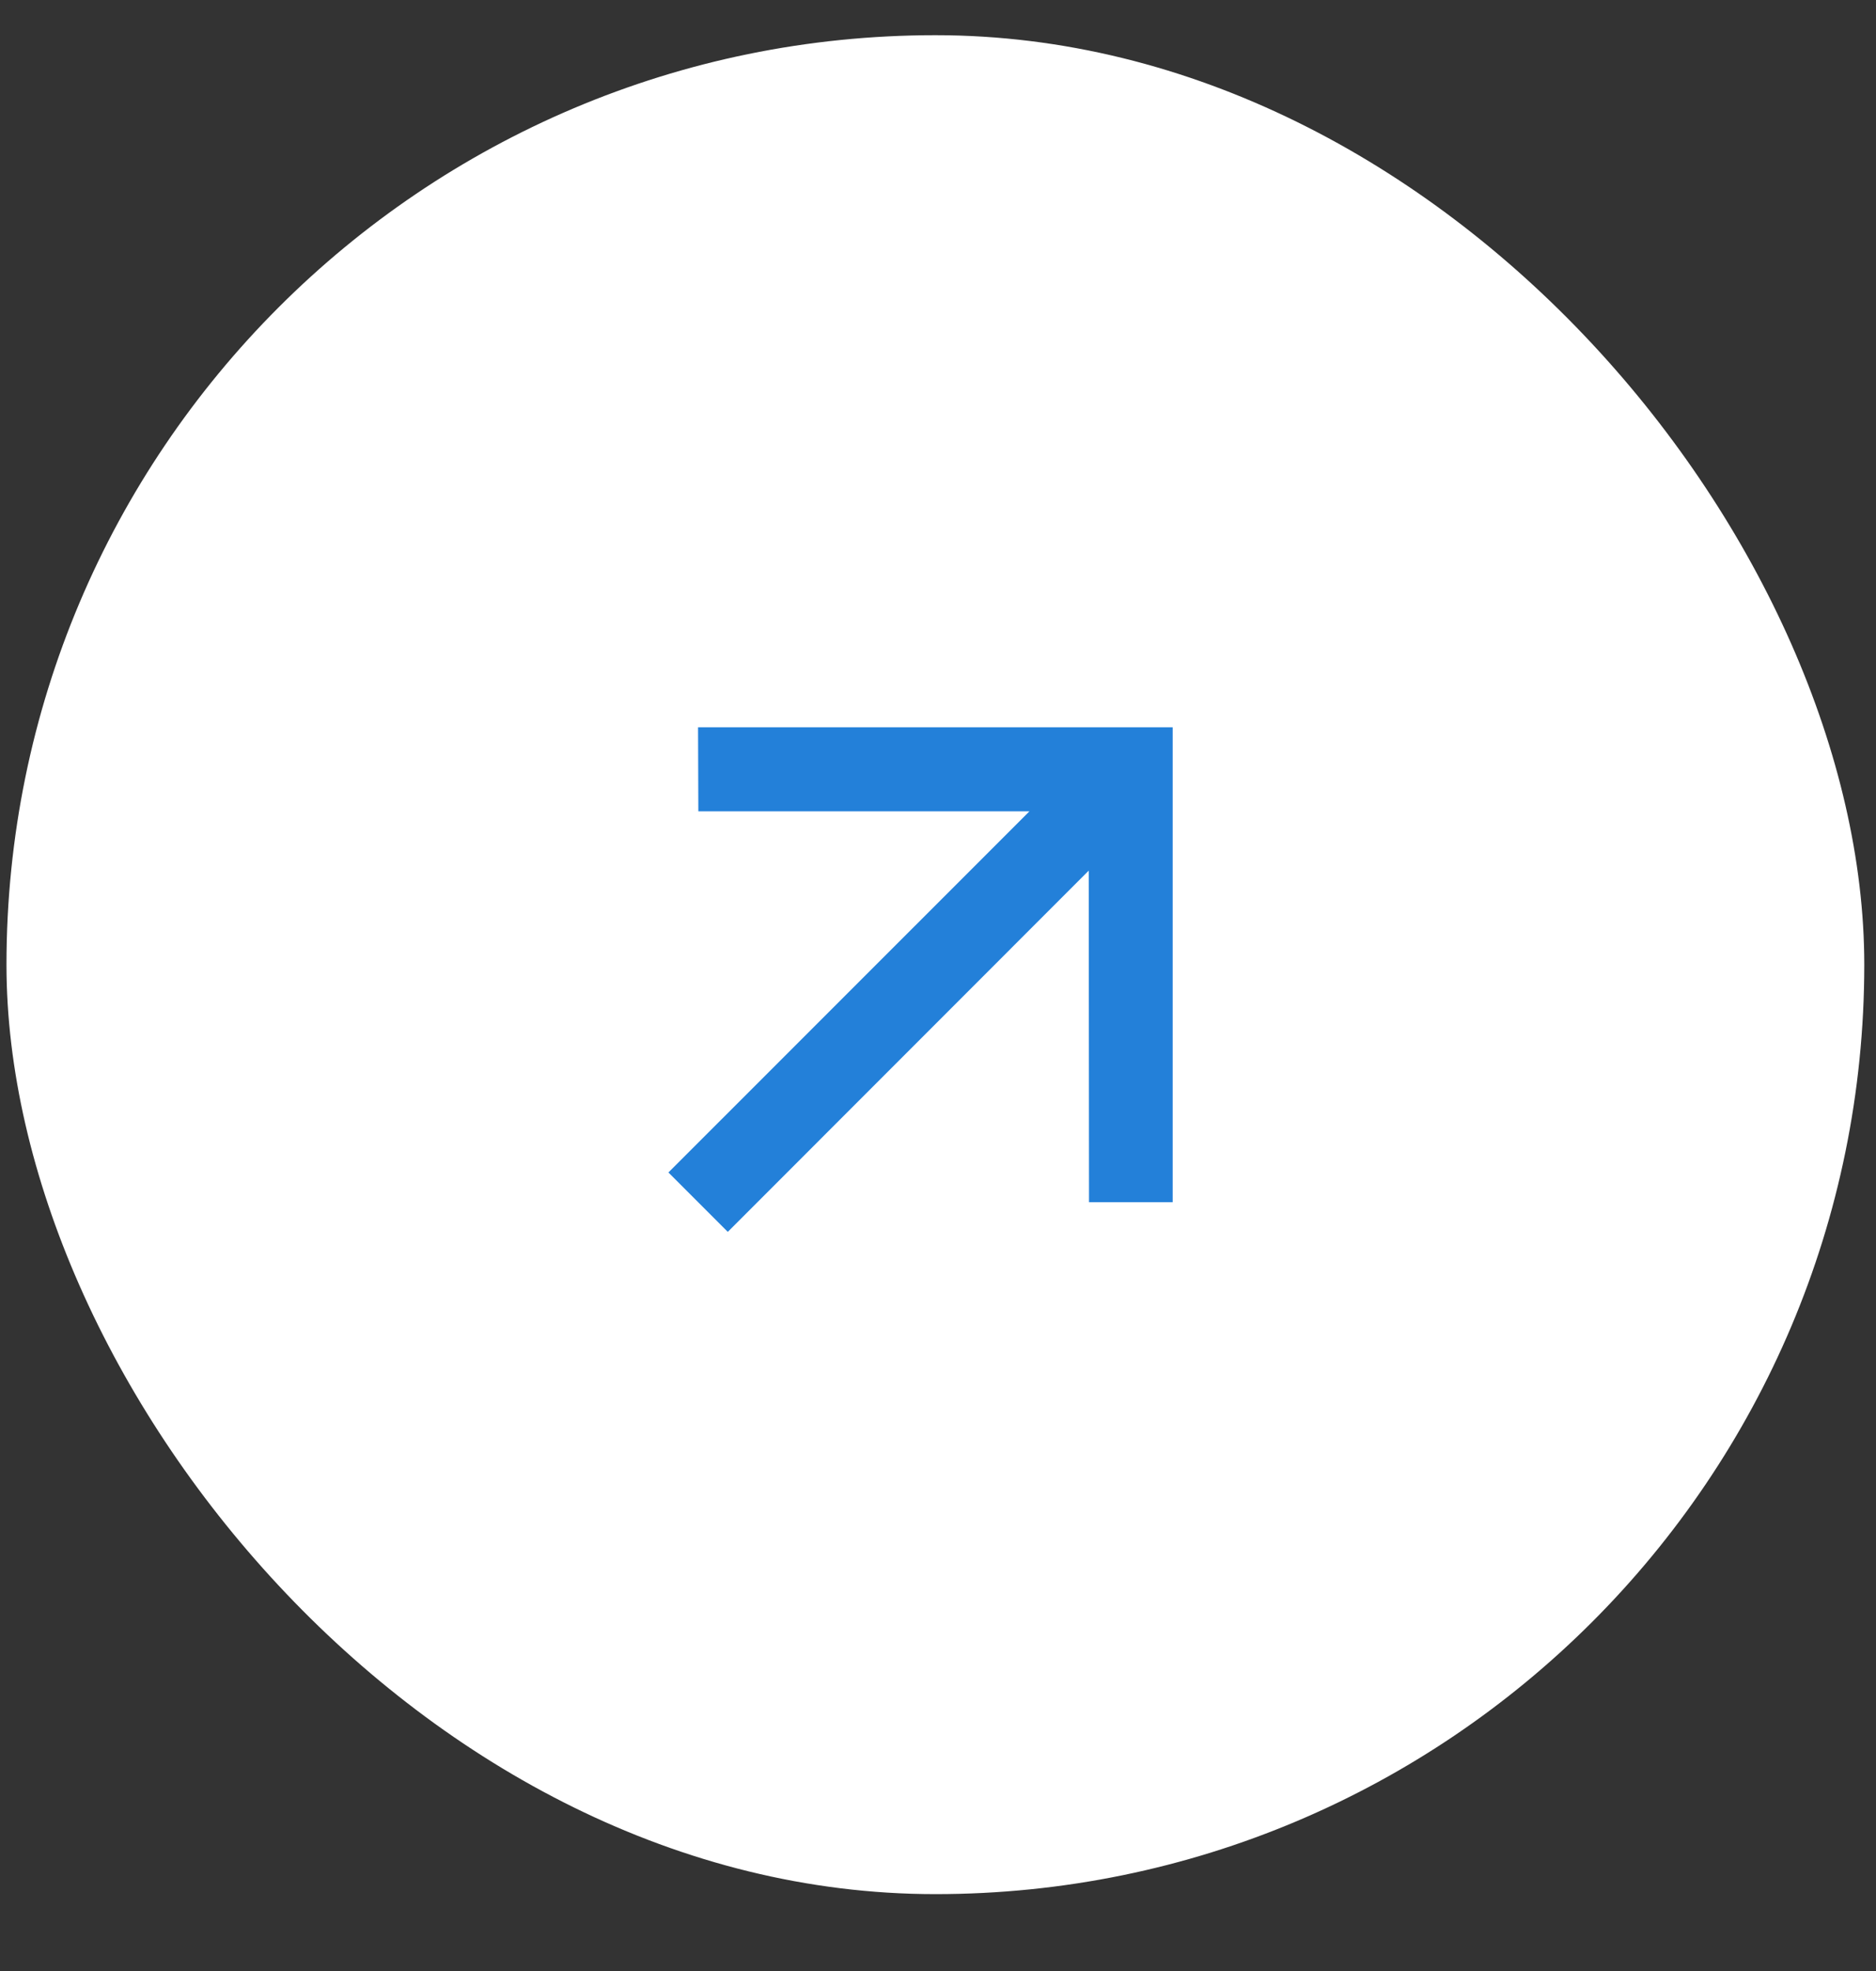
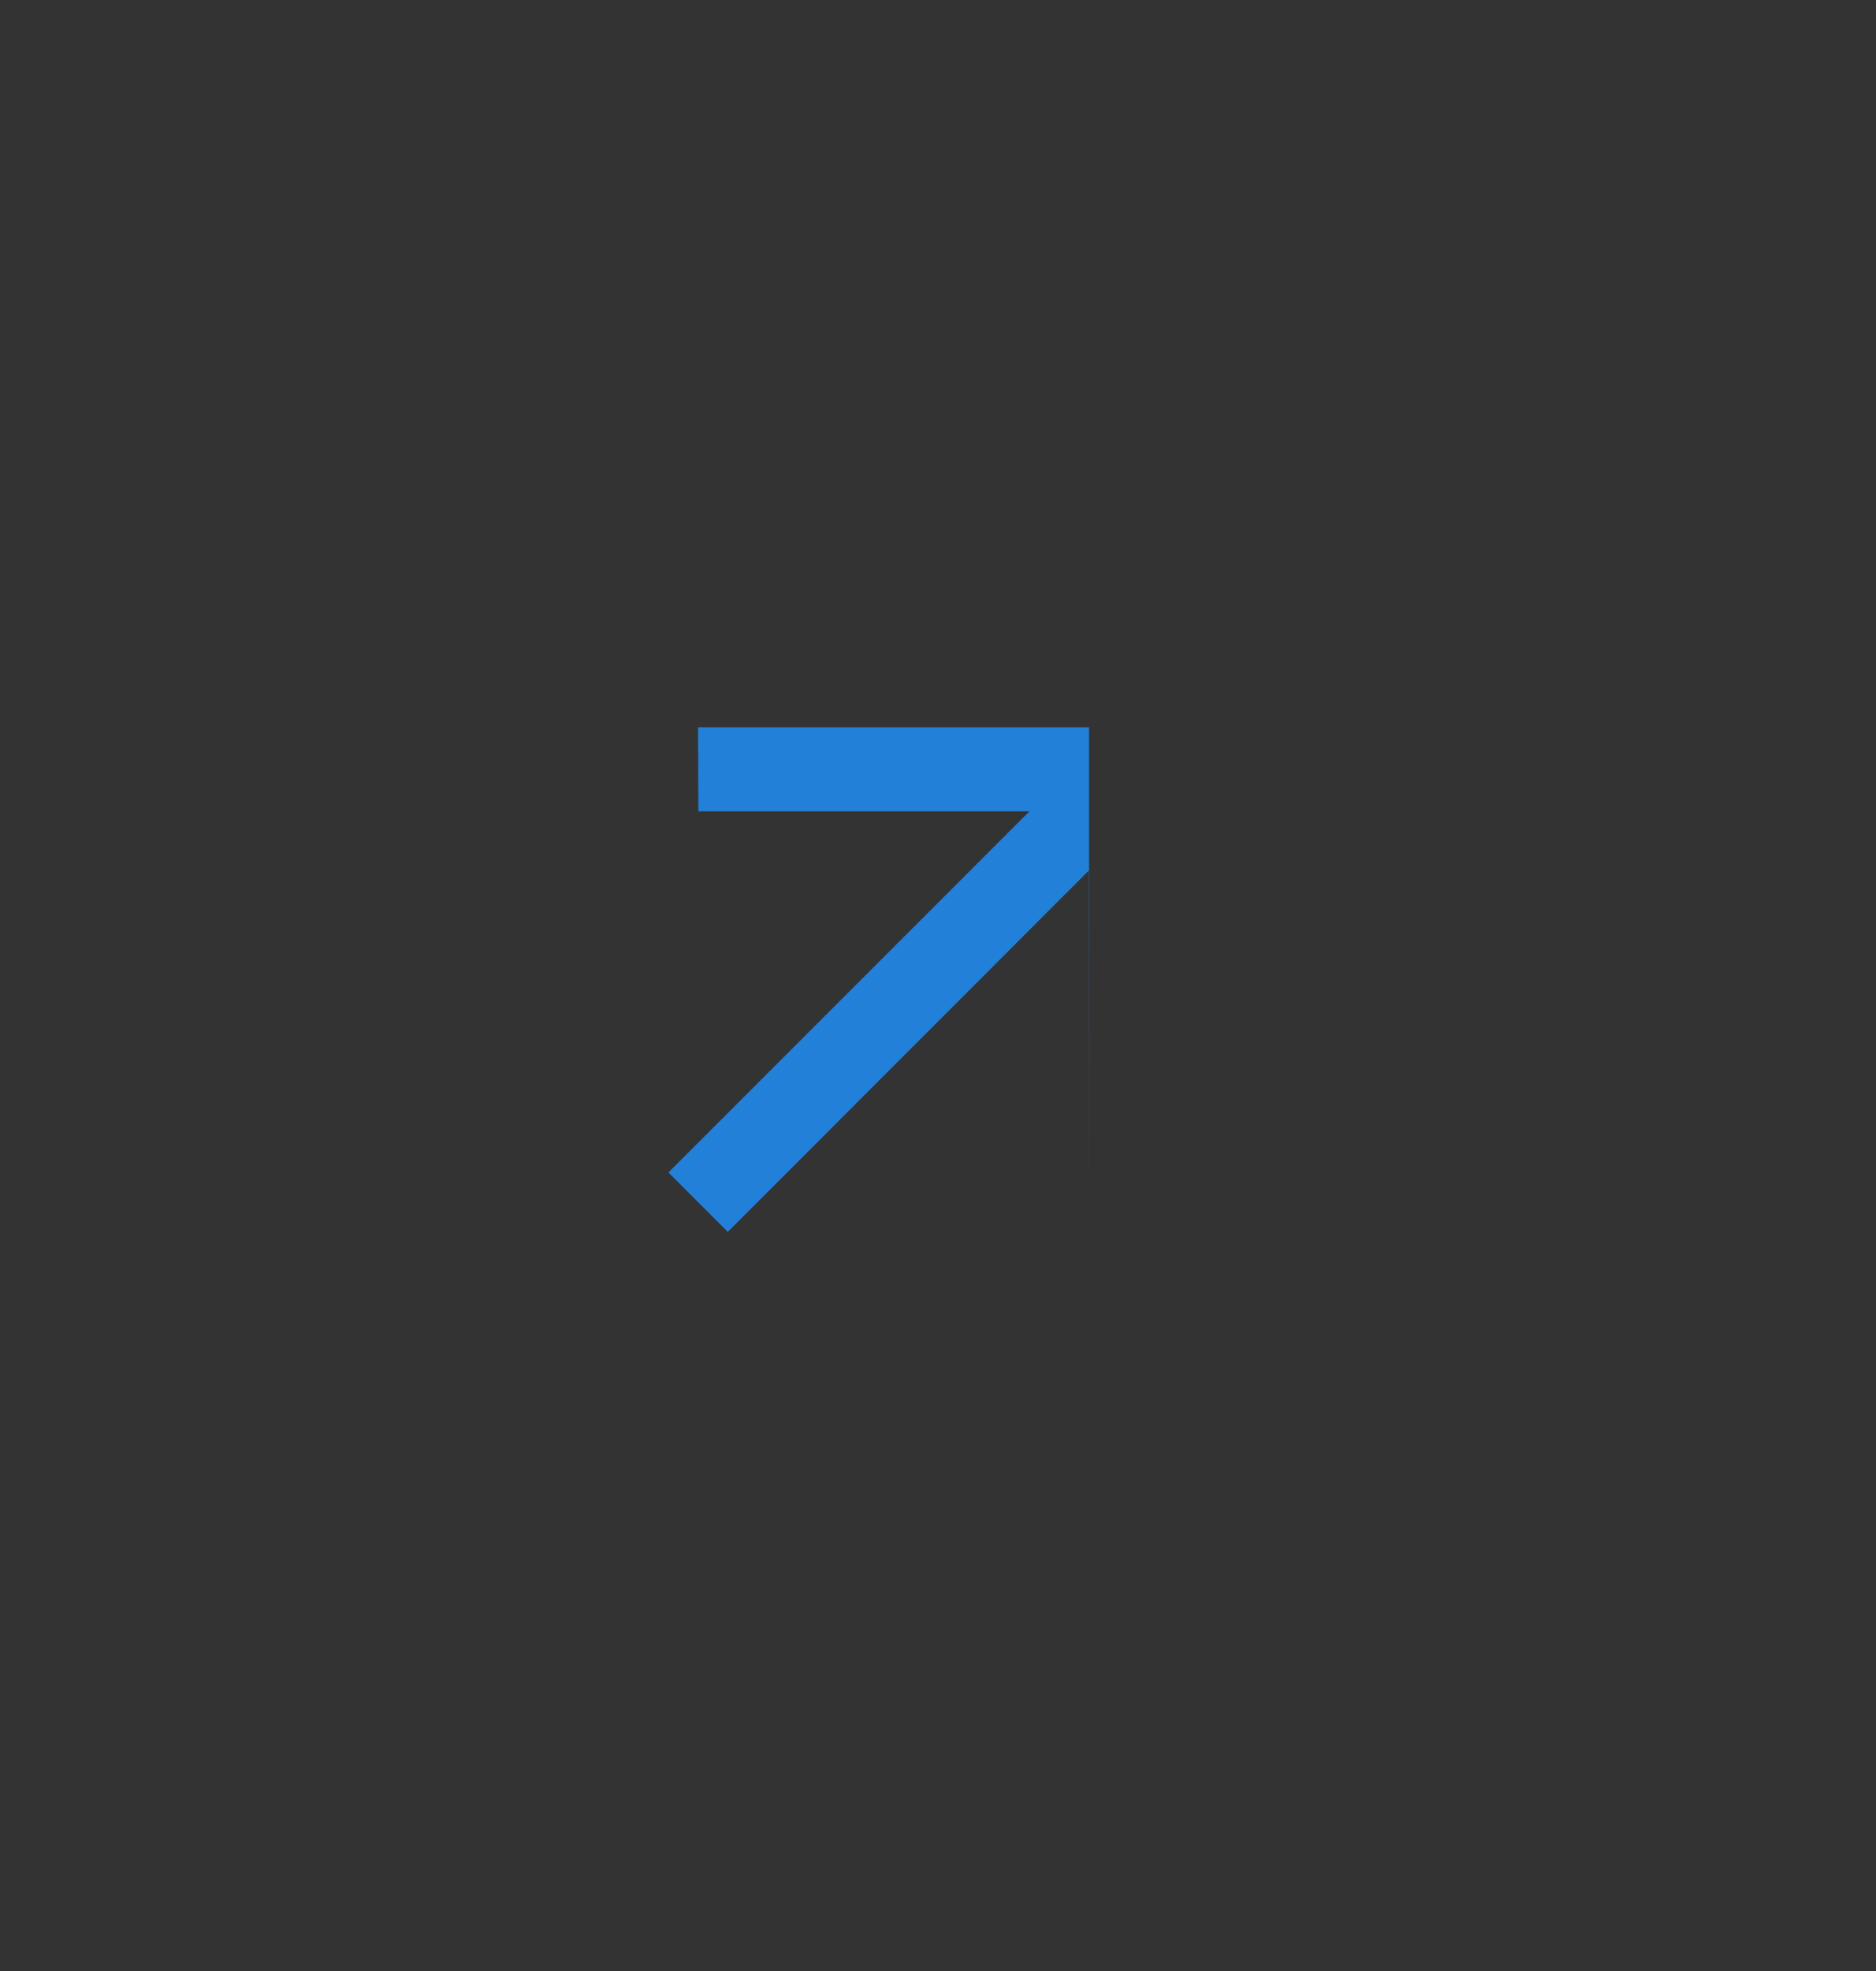
<svg xmlns="http://www.w3.org/2000/svg" width="20" height="21" viewBox="0 0 20 21" fill="none">
  <rect x="0" y="0" width="20" height="21" fill="#333333" stroke="none" />
-   <rect x="0.069" y="0.375" width="19.806" height="19.806" rx="9.903" fill="white" />
-   <path d="M7.442 7.749L7.445 8.644H10.975L7.126 12.492L7.759 13.125L11.607 9.276L11.61 12.809H12.502V7.749H7.442Z" fill="#2380D9" />
+   <path d="M7.442 7.749L7.445 8.644H10.975L7.126 12.492L7.759 13.125L11.607 9.276L11.61 12.809V7.749H7.442Z" fill="#2380D9" />
</svg>